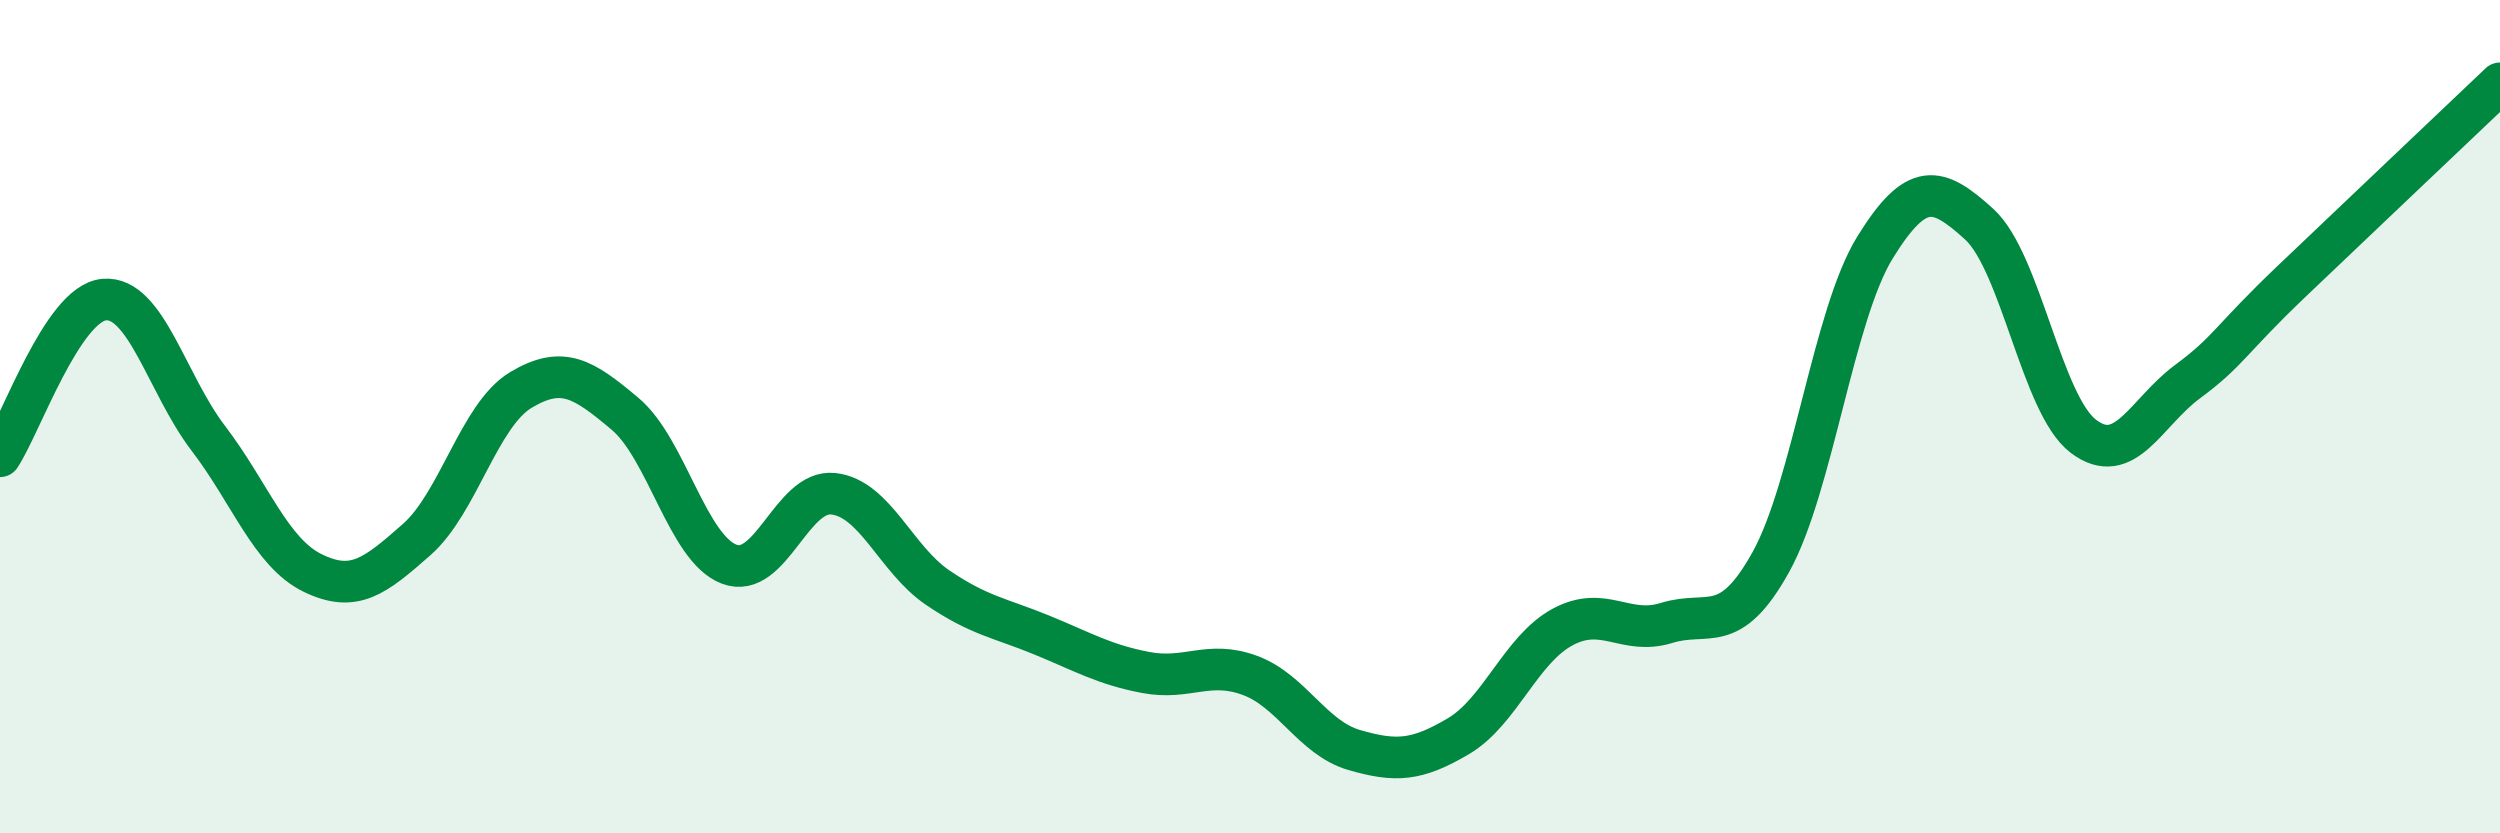
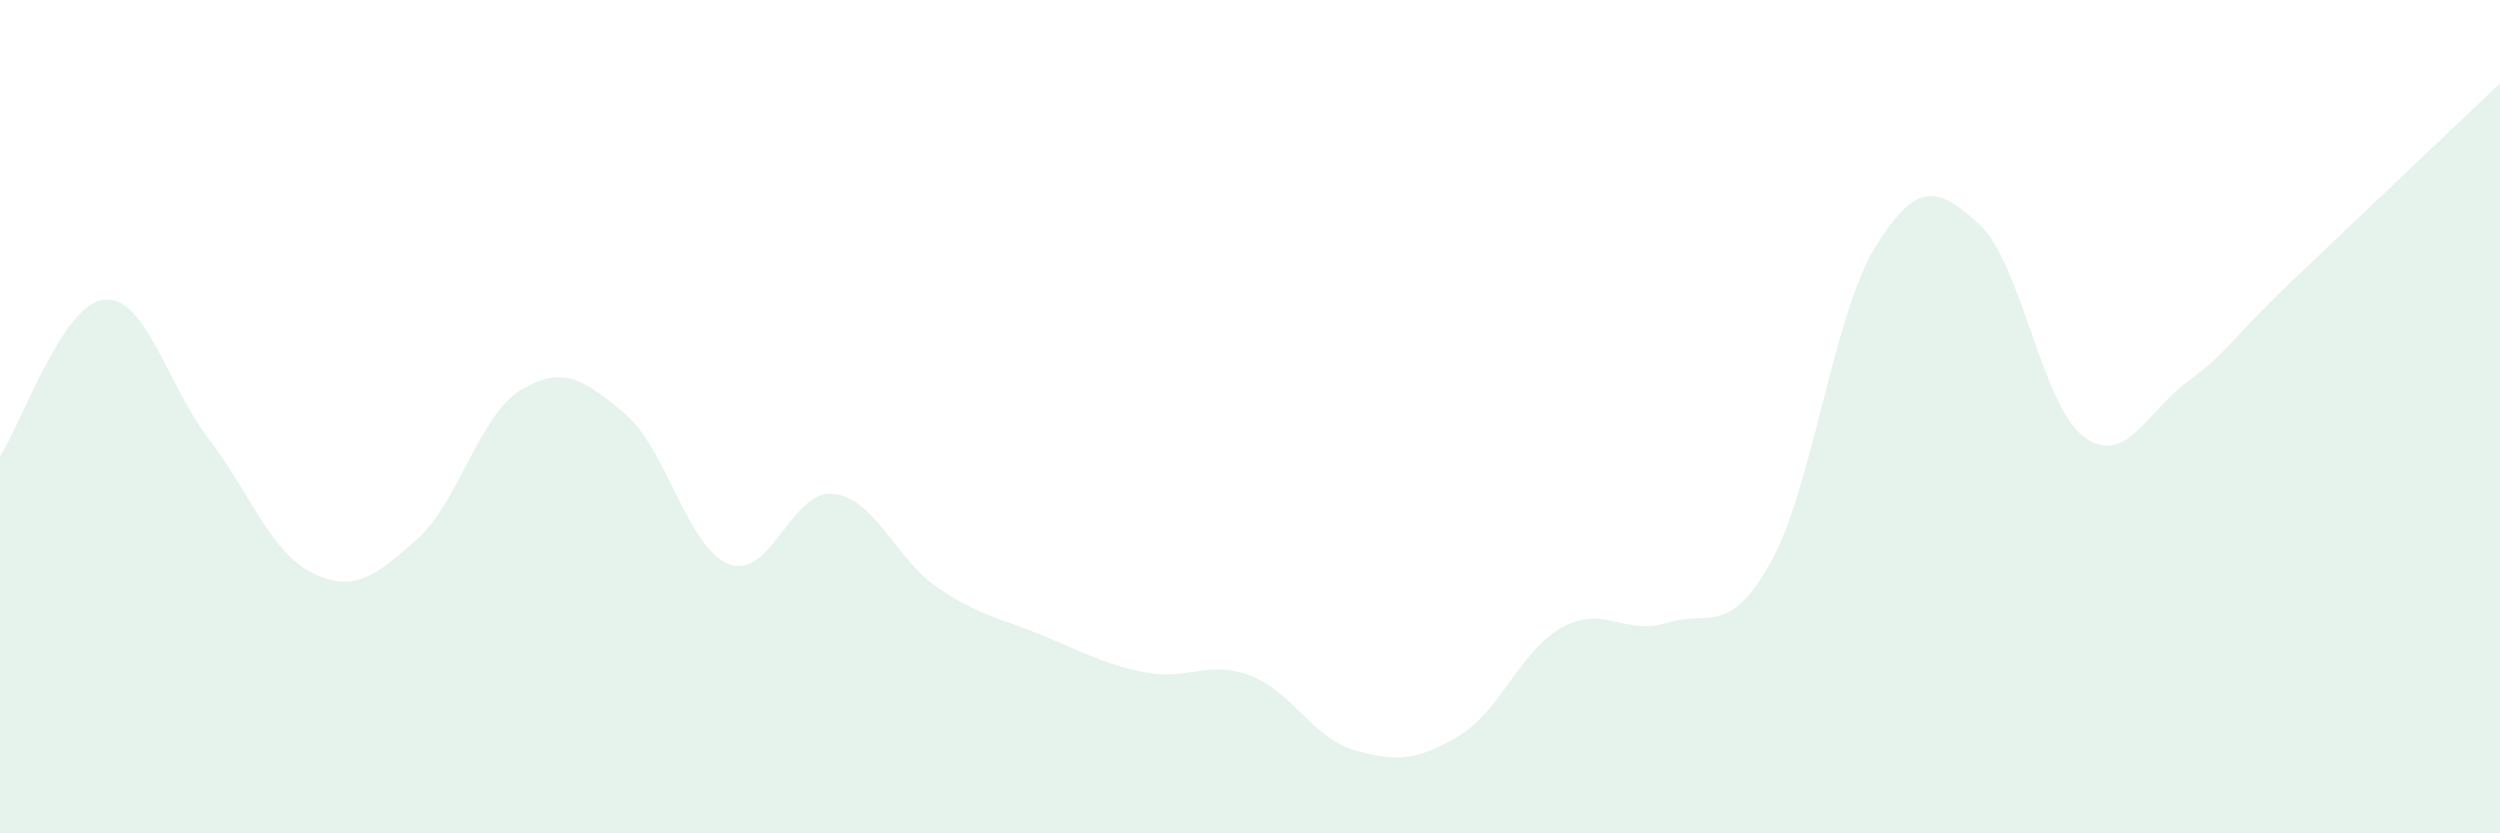
<svg xmlns="http://www.w3.org/2000/svg" width="60" height="20" viewBox="0 0 60 20">
  <path d="M 0,10.95 C 0.5,10.2 1.5,7.28 2.5,7.19 C 3.5,7.1 4,9.21 5,10.52 C 6,11.83 6.5,13.26 7.5,13.75 C 8.5,14.24 9,13.83 10,12.95 C 11,12.07 11.5,9.96 12.5,9.36 C 13.5,8.76 14,9.09 15,9.93 C 16,10.77 16.5,13.16 17.5,13.54 C 18.5,13.92 19,11.74 20,11.85 C 21,11.96 21.5,13.42 22.5,14.1 C 23.5,14.78 24,14.83 25,15.24 C 26,15.65 26.5,15.95 27.5,16.14 C 28.5,16.33 29,15.84 30,16.21 C 31,16.58 31.5,17.71 32.5,18 C 33.5,18.29 34,18.26 35,17.67 C 36,17.08 36.5,15.59 37.5,15.05 C 38.5,14.51 39,15.26 40,14.95 C 41,14.64 41.5,15.29 42.5,13.49 C 43.5,11.69 44,7.56 45,5.94 C 46,4.32 46.5,4.47 47.5,5.38 C 48.5,6.29 49,9.71 50,10.47 C 51,11.23 51.5,9.9 52.5,9.16 C 53.5,8.42 53.5,8.18 55,6.75 C 56.5,5.32 59,2.95 60,2L60 20L0 20Z" fill="#008740" opacity="0.1" stroke-linecap="round" stroke-linejoin="round" />
-   <path d="M 0,10.95 C 0.5,10.2 1.5,7.28 2.5,7.19 C 3.5,7.1 4,9.21 5,10.52 C 6,11.83 6.5,13.26 7.5,13.75 C 8.5,14.24 9,13.83 10,12.95 C 11,12.07 11.5,9.96 12.5,9.36 C 13.5,8.76 14,9.09 15,9.93 C 16,10.77 16.5,13.16 17.5,13.54 C 18.5,13.92 19,11.74 20,11.85 C 21,11.96 21.5,13.42 22.5,14.1 C 23.5,14.78 24,14.83 25,15.24 C 26,15.65 26.5,15.95 27.5,16.14 C 28.5,16.33 29,15.84 30,16.21 C 31,16.58 31.5,17.71 32.5,18 C 33.5,18.29 34,18.26 35,17.67 C 36,17.08 36.5,15.59 37.5,15.05 C 38.5,14.51 39,15.26 40,14.95 C 41,14.64 41.5,15.29 42.5,13.49 C 43.5,11.69 44,7.56 45,5.94 C 46,4.32 46.5,4.47 47.5,5.38 C 48.5,6.29 49,9.71 50,10.47 C 51,11.23 51.5,9.9 52.5,9.16 C 53.5,8.42 53.5,8.18 55,6.75 C 56.5,5.32 59,2.95 60,2" stroke="#008740" stroke-width="1" fill="none" stroke-linecap="round" stroke-linejoin="round" />
</svg>